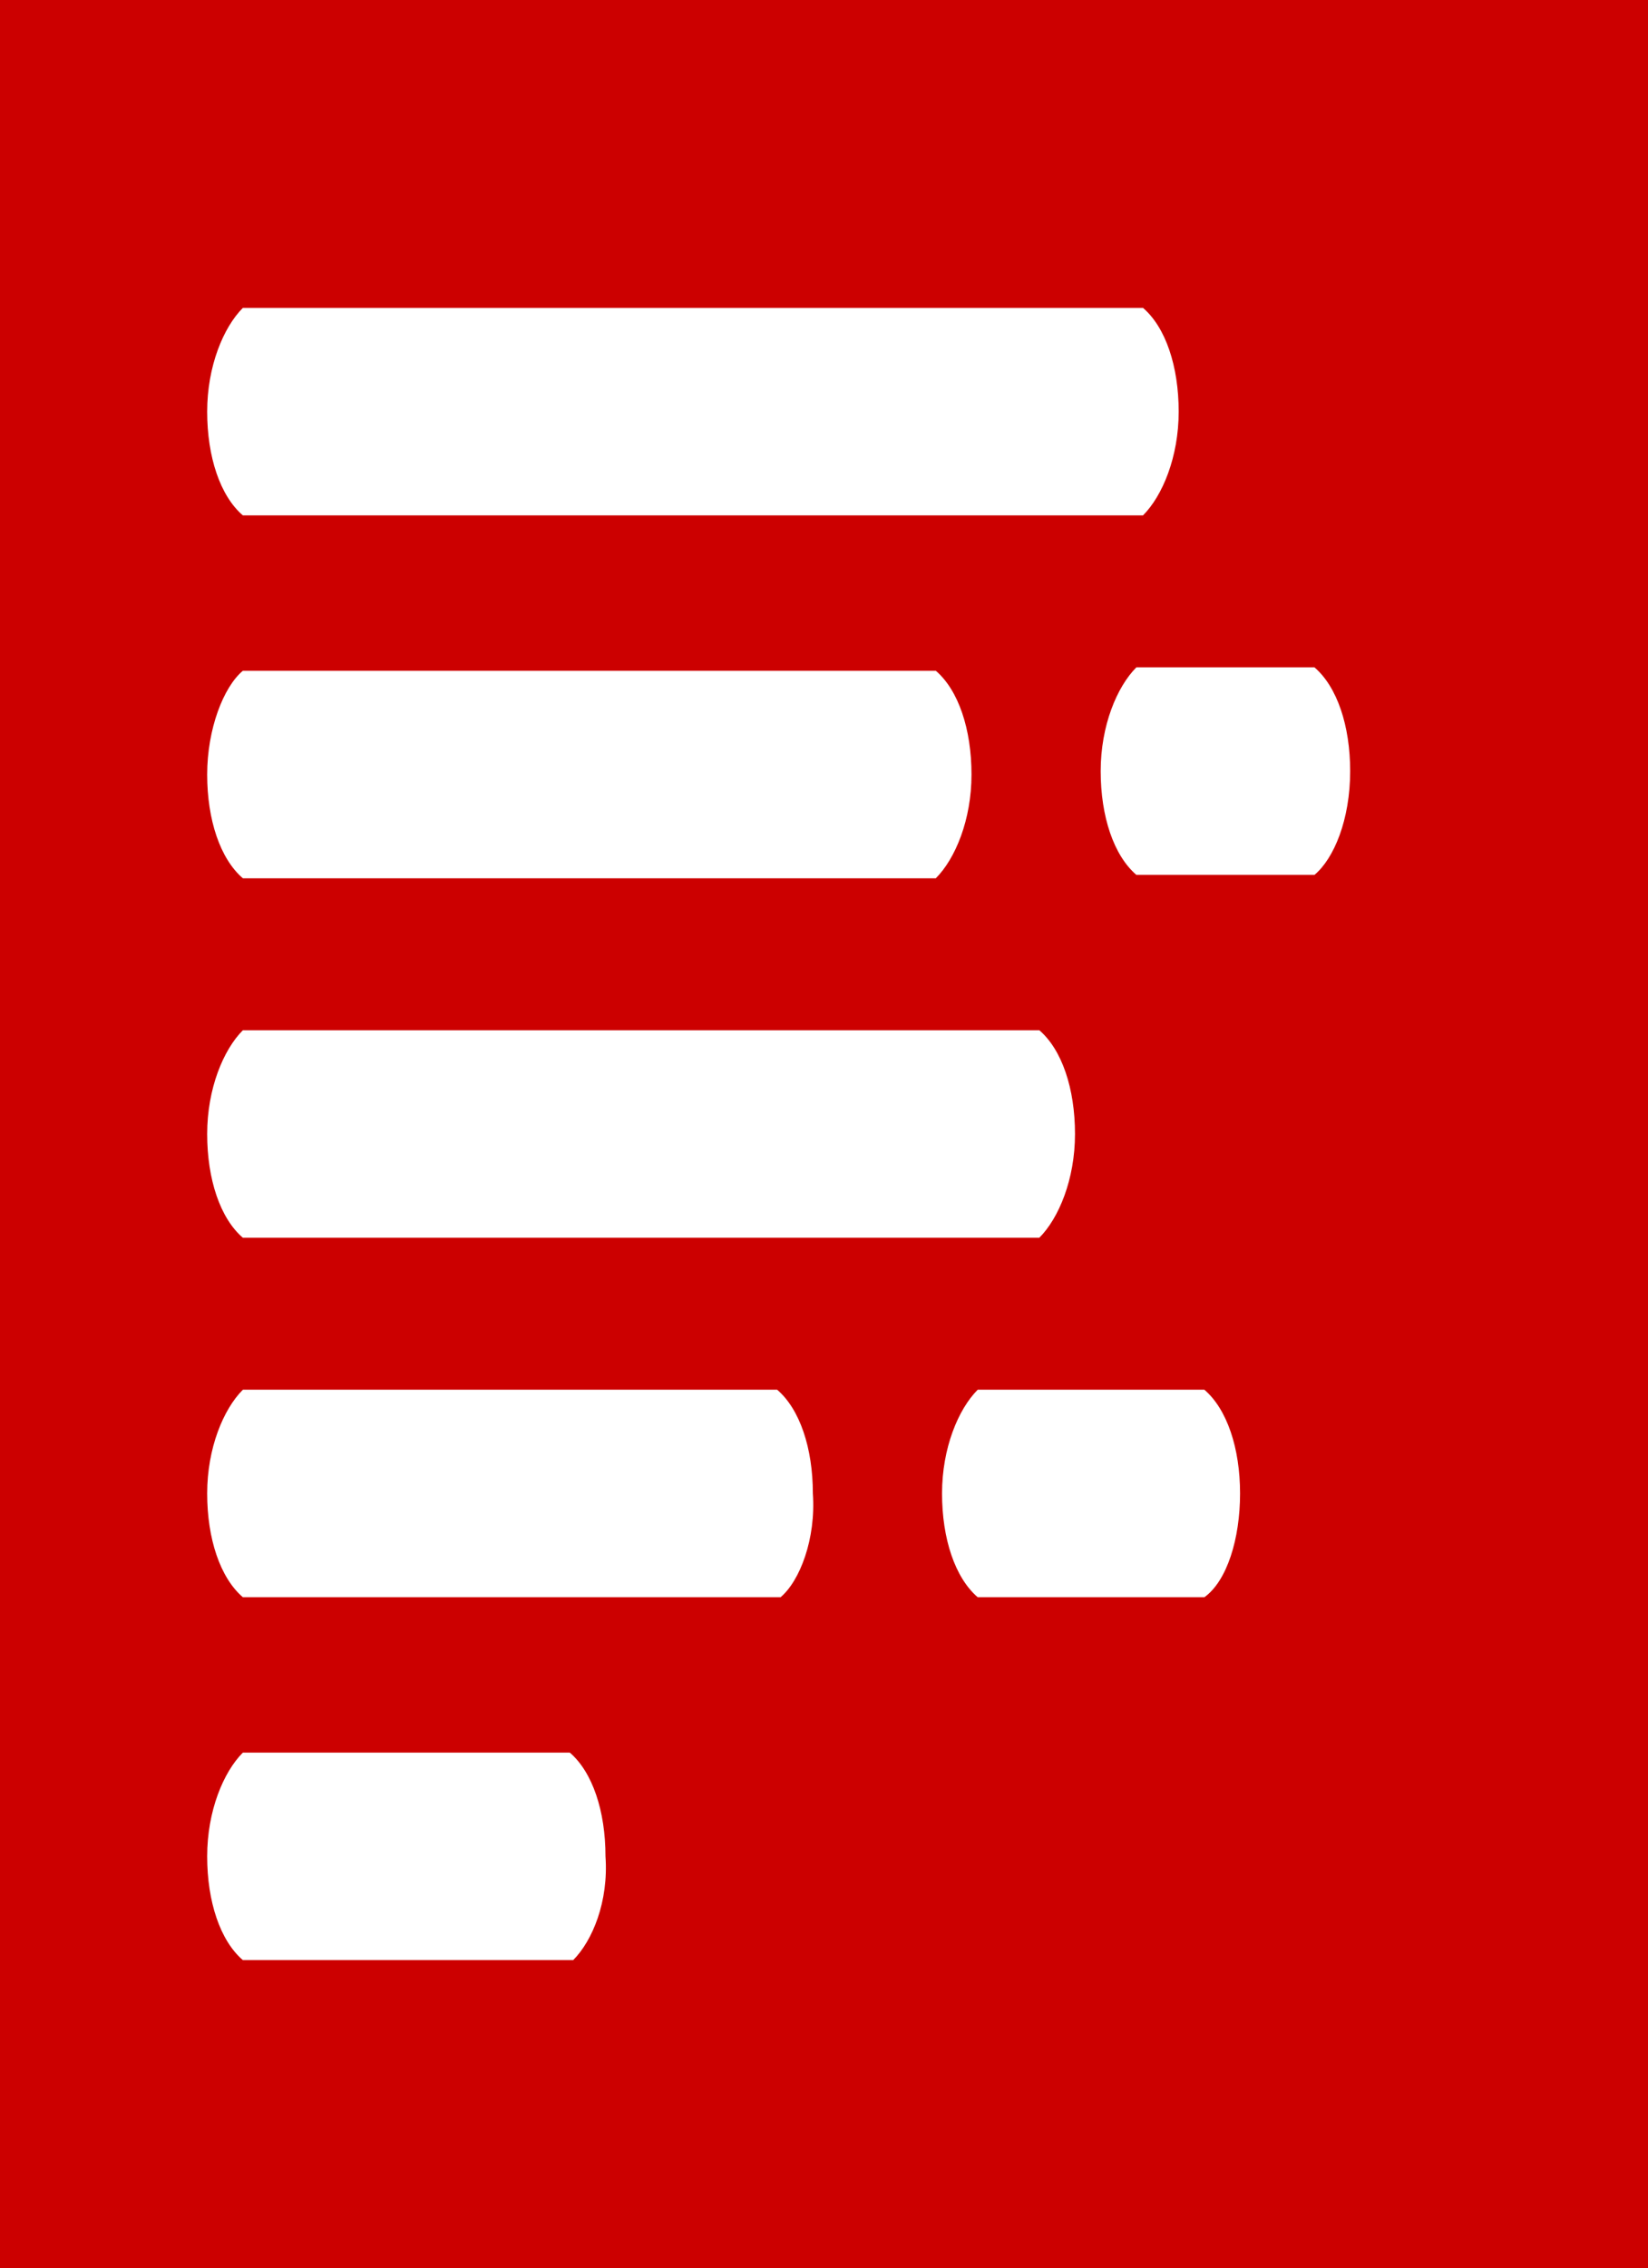
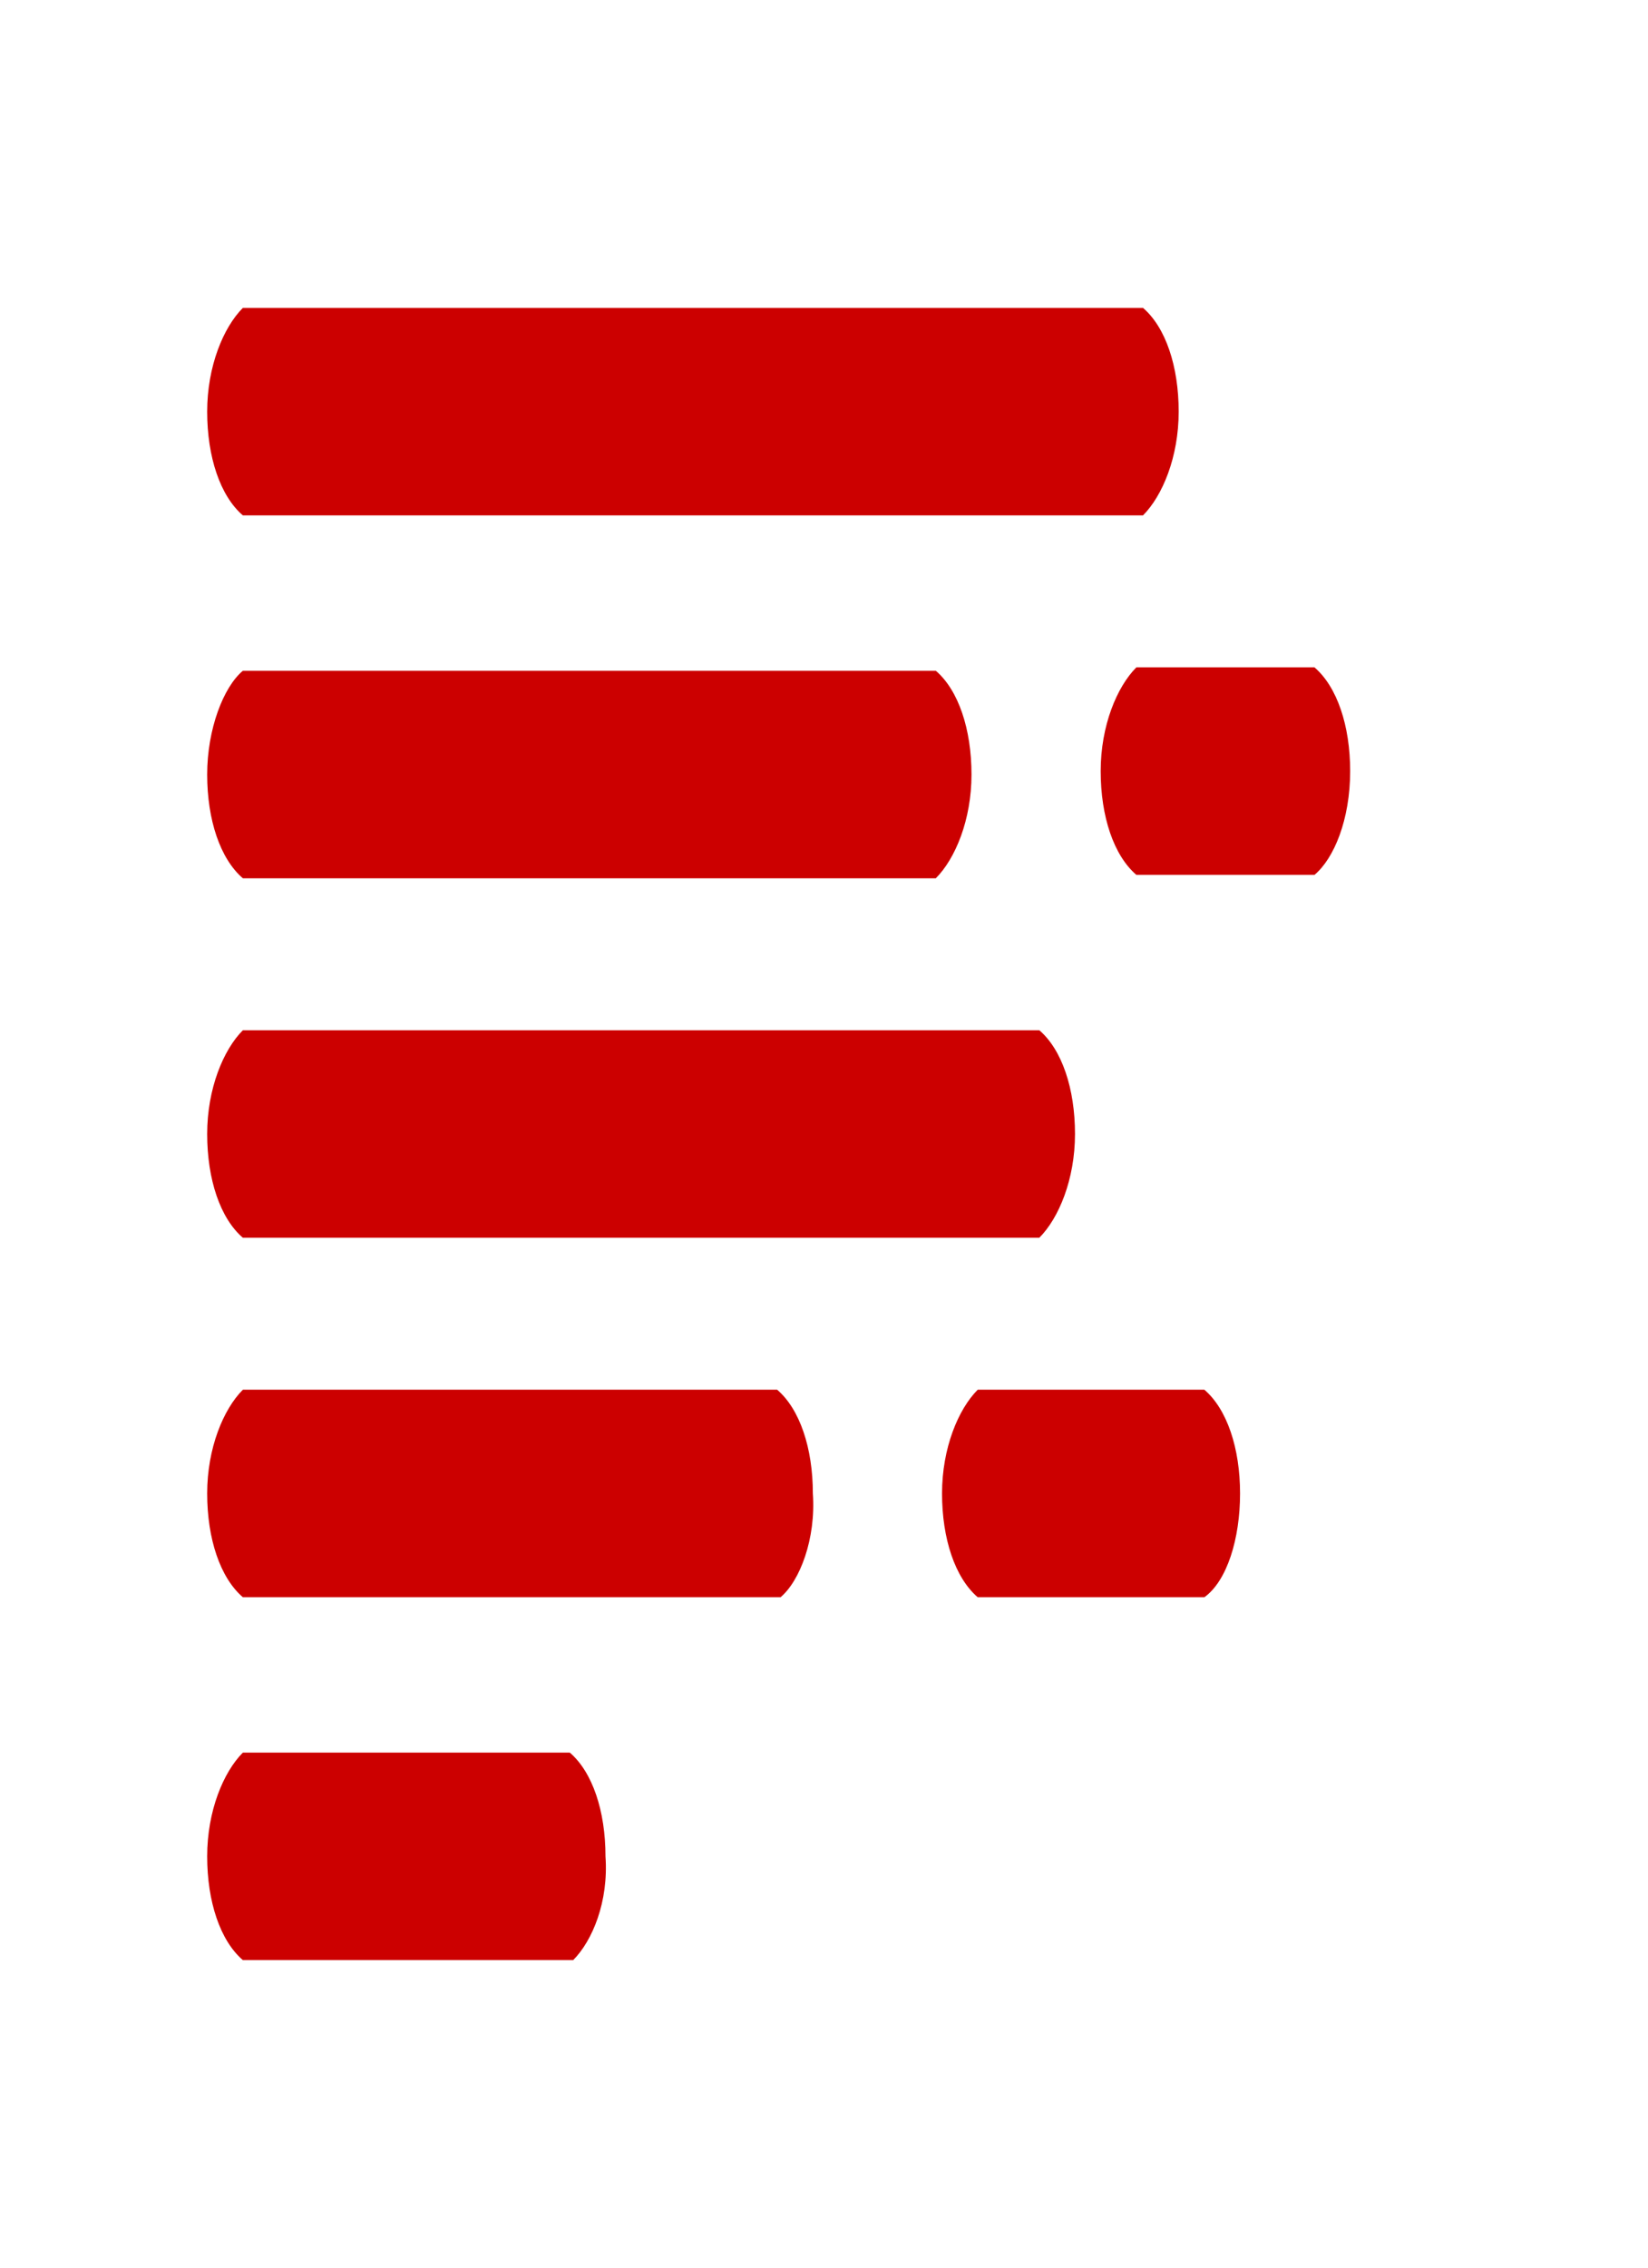
<svg xmlns="http://www.w3.org/2000/svg" id="Layer_1" width="87.26" height="120" viewBox="0 0 87.26 120">
  <defs>
    <style>.cls-1{fill:#c00;}</style>
  </defs>
-   <path class="cls-1" d="M0,0v120h87.26V0H0ZM12.86,16.29h47.66c1.2,1.03,1.89,3.09,1.89,5.49s-.86,4.46-1.89,5.49H12.86c-1.2-1.03-1.89-3.09-1.89-5.49,0-2.4.86-4.46,1.89-5.49ZM12.86,35.49h36.69c1.2,1.03,1.89,3.09,1.89,5.49s-.86,4.46-1.89,5.49H12.86c-1.2-1.03-1.89-3.09-1.89-5.49s.86-4.63,1.89-5.49ZM12.86,54.51h42.17c1.2,1.03,1.89,3.09,1.89,5.49s-.86,4.46-1.89,5.49H12.86c-1.2-1.03-1.89-3.09-1.89-5.49s.86-4.46,1.89-5.49ZM30.34,103.71H12.86c-1.2-1.03-1.89-3.09-1.89-5.49s.86-4.46,1.89-5.49h17.31c1.2,1.03,1.89,3.09,1.89,5.49.17,2.4-.69,4.46-1.71,5.49ZM41.31,84.51H12.86c-1.2-1.03-1.89-3.09-1.89-5.49s.86-4.46,1.89-5.49h28.29c1.2,1.03,1.89,3.09,1.89,5.49.17,2.4-.69,4.63-1.71,5.49ZM63.77,84.51h-12c-1.2-1.03-1.89-3.09-1.89-5.49s.86-4.46,1.89-5.49h12c1.2,1.03,1.89,3.09,1.89,5.49,0,2.4-.69,4.63-1.89,5.49ZM69.6,46.29h-9.43c-1.2-1.03-1.89-3.09-1.89-5.49s.86-4.46,1.89-5.49h9.43c1.2,1.03,1.89,3.09,1.89,5.49,0,2.57-.86,4.63-1.89,5.49Z" />
+   <path class="cls-1" d="M0,0h87.26V0H0ZM12.86,16.29h47.66c1.2,1.03,1.89,3.09,1.89,5.49s-.86,4.46-1.89,5.49H12.86c-1.2-1.03-1.89-3.09-1.89-5.49,0-2.4.86-4.46,1.89-5.49ZM12.86,35.49h36.69c1.2,1.03,1.89,3.09,1.89,5.49s-.86,4.46-1.89,5.49H12.86c-1.2-1.03-1.89-3.09-1.89-5.49s.86-4.63,1.89-5.49ZM12.86,54.51h42.17c1.2,1.03,1.89,3.09,1.89,5.49s-.86,4.46-1.89,5.49H12.86c-1.2-1.03-1.89-3.09-1.89-5.49s.86-4.46,1.89-5.49ZM30.34,103.71H12.86c-1.2-1.03-1.89-3.09-1.89-5.49s.86-4.46,1.89-5.49h17.31c1.2,1.03,1.89,3.09,1.89,5.49.17,2.4-.69,4.46-1.71,5.49ZM41.31,84.51H12.86c-1.2-1.03-1.89-3.09-1.89-5.49s.86-4.46,1.89-5.49h28.29c1.2,1.03,1.89,3.09,1.89,5.49.17,2.4-.69,4.63-1.71,5.49ZM63.77,84.51h-12c-1.2-1.03-1.89-3.09-1.89-5.49s.86-4.46,1.89-5.49h12c1.2,1.03,1.89,3.09,1.89,5.49,0,2.4-.69,4.63-1.89,5.49ZM69.6,46.29h-9.43c-1.2-1.03-1.89-3.09-1.89-5.49s.86-4.46,1.89-5.49h9.43c1.2,1.03,1.89,3.09,1.89,5.49,0,2.57-.86,4.63-1.89,5.49Z" />
</svg>